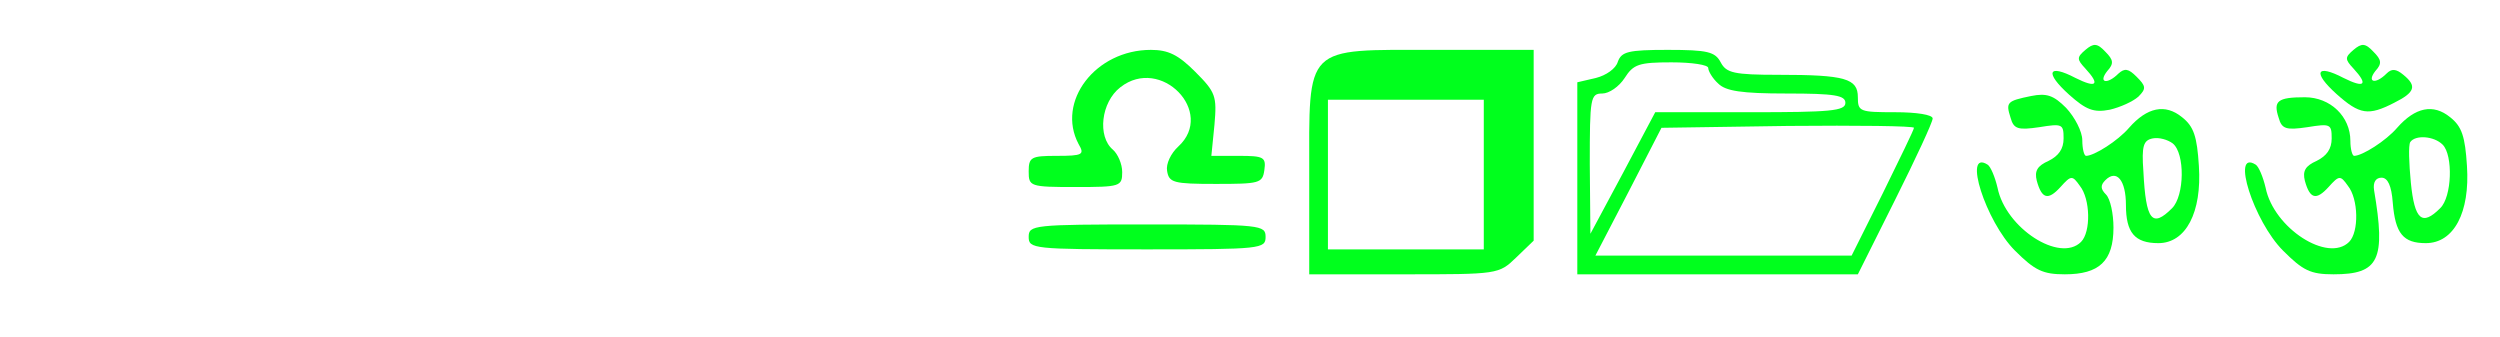
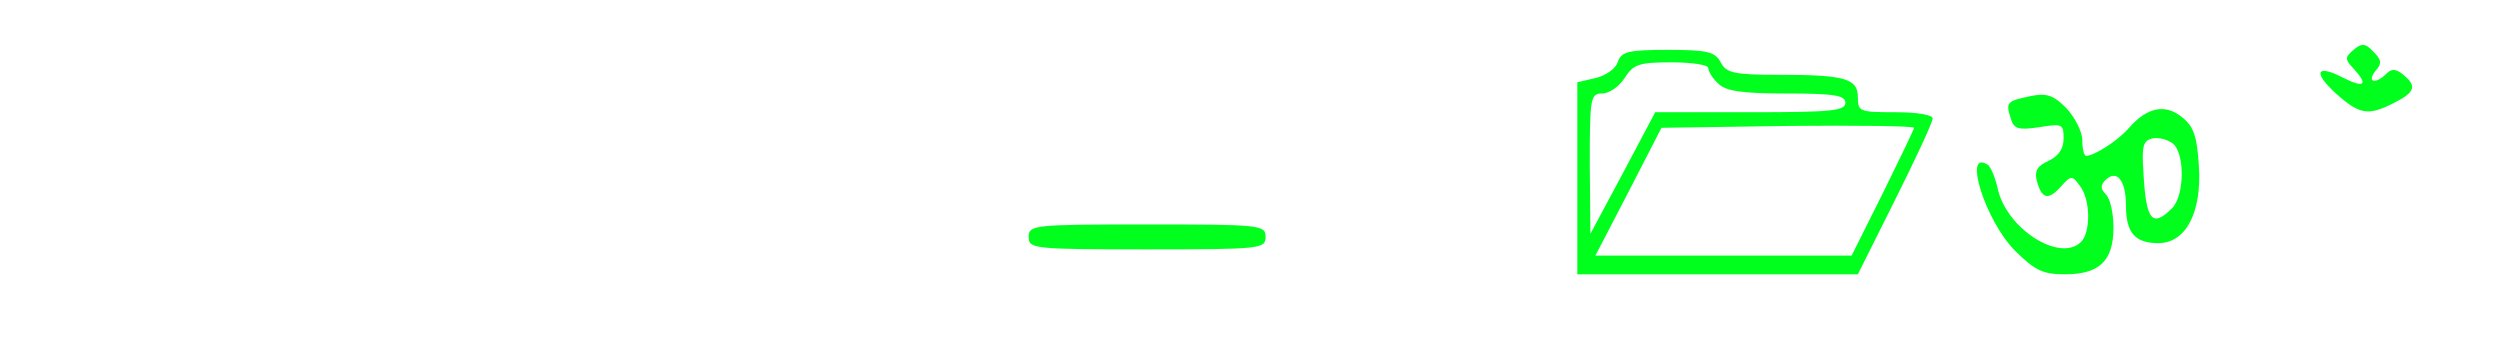
<svg xmlns="http://www.w3.org/2000/svg" version="1.0" width="401px" height="54px" viewBox="0 0 4010 540" preserveAspectRatio="xMidYMid meet">
  <g id="layer101" fill="#00ff1d" stroke="none">
-     <path d="M2100 282 c0 -212 -10 -202 203 -202 l157 0 0 153 0 153 -28 27 c-28 27 -29 27 -180 27 l-152 0 0 -158z m280 -2 l0 -120 -125 0 -125 0 0 120 0 120 125 0 125 0 0 -120z" />
    <path d="M2530 286 l0 -154 30 -7 c16 -4 32 -15 35 -26 6 -16 16 -19 80 -19 64 0 76 3 85 20 9 17 21 20 93 20 107 0 127 6 127 36 0 23 3 24 60 24 34 0 60 4 60 10 0 6 -27 64 -60 130 l-60 120 -225 0 -225 0 0 -154z m490 24 c27 -55 50 -102 50 -105 0 -3 -91 -4 -202 -3 l-203 3 -53 103 -53 102 206 0 205 0 50 -100z m-212 -130 c128 0 152 -2 152 -15 0 -12 -17 -15 -94 -15 -73 0 -98 -4 -110 -16 -9 -8 -16 -20 -16 -25 0 -5 -26 -9 -59 -9 -52 0 -61 3 -75 25 -9 14 -25 25 -36 25 -19 0 -20 7 -20 113 l1 112 52 -97 52 -98 153 0z" />
    <path d="M3232 402 c-47 -47 -84 -163 -44 -138 5 3 12 20 16 37 13 65 100 121 134 87 16 -16 15 -69 -2 -90 -12 -17 -14 -17 -31 2 -20 22 -30 19 -38 -10 -4 -16 1 -24 19 -32 16 -8 24 -19 24 -36 0 -23 -2 -24 -39 -18 -34 5 -41 3 -46 -15 -8 -25 -6 -27 33 -35 25 -5 36 -1 56 19 14 15 26 38 26 52 0 14 3 25 6 25 13 0 51 -24 69 -45 29 -33 58 -39 85 -17 19 15 24 31 27 78 5 75 -21 124 -65 124 -38 0 -52 -17 -52 -61 0 -40 -15 -58 -33 -40 -8 8 -8 14 1 23 7 7 12 31 12 53 0 54 -23 75 -78 75 -35 0 -48 -6 -80 -38z m252 -68 c20 -20 21 -88 1 -104 -8 -6 -22 -10 -32 -8 -15 3 -18 12 -15 53 4 79 14 91 46 59z" />
-     <path d="M3662 402 c-47 -47 -84 -163 -44 -138 5 3 12 20 16 37 13 65 100 121 134 87 16 -16 15 -69 -2 -90 -12 -17 -14 -17 -31 2 -20 22 -30 19 -38 -10 -4 -16 1 -24 19 -32 16 -8 24 -19 24 -36 0 -23 -2 -24 -39 -18 -34 5 -41 3 -46 -15 -9 -27 -2 -33 42 -33 41 0 73 31 73 70 0 13 3 24 6 24 13 0 51 -24 69 -45 29 -33 58 -39 85 -17 19 15 24 31 27 78 5 75 -21 124 -66 124 -36 0 -49 -15 -53 -65 -2 -27 -8 -40 -18 -40 -9 0 -14 7 -12 20 19 112 8 135 -65 135 -37 0 -49 -6 -81 -38z m252 -68 c19 -18 21 -85 4 -102 -14 -14 -44 -16 -52 -4 -3 5 -2 34 1 65 6 60 18 70 47 41z" />
    <path d="M1650 380 c0 -19 7 -20 190 -20 183 0 190 1 190 20 0 19 -7 20 -190 20 -183 0 -190 -1 -190 -20z" />
-     <path d="M1650 275 c0 -23 4 -25 45 -25 42 0 45 -2 35 -19 -36 -68 27 -151 116 -151 28 0 44 8 71 35 33 33 35 39 31 85 l-5 50 44 0 c40 0 44 2 41 23 -3 21 -8 22 -78 22 -68 0 -75 -2 -78 -21 -2 -11 6 -28 18 -39 60 -55 -28 -146 -93 -95 -31 24 -37 79 -12 100 8 7 15 23 15 36 0 23 -3 24 -75 24 -73 0 -75 -1 -75 -25z" />
-     <path d="M3319 152 c-40 -36 -34 -50 10 -27 34 17 40 11 16 -15 -14 -15 -14 -18 0 -30 13 -11 19 -11 32 3 13 13 14 19 3 31 -15 19 0 22 18 4 10 -9 16 -8 29 5 15 15 16 19 3 32 -9 8 -29 17 -46 21 -26 5 -38 0 -65 -24z" />
    <path d="M3748 151 c-39 -35 -33 -49 11 -26 34 17 40 11 16 -15 -14 -15 -14 -18 0 -30 13 -11 19 -11 32 3 13 13 14 19 3 31 -14 18 0 22 18 4 8 -8 15 -8 27 2 22 18 19 28 -15 45 -41 21 -55 19 -92 -14z" />
  </g>
</svg>